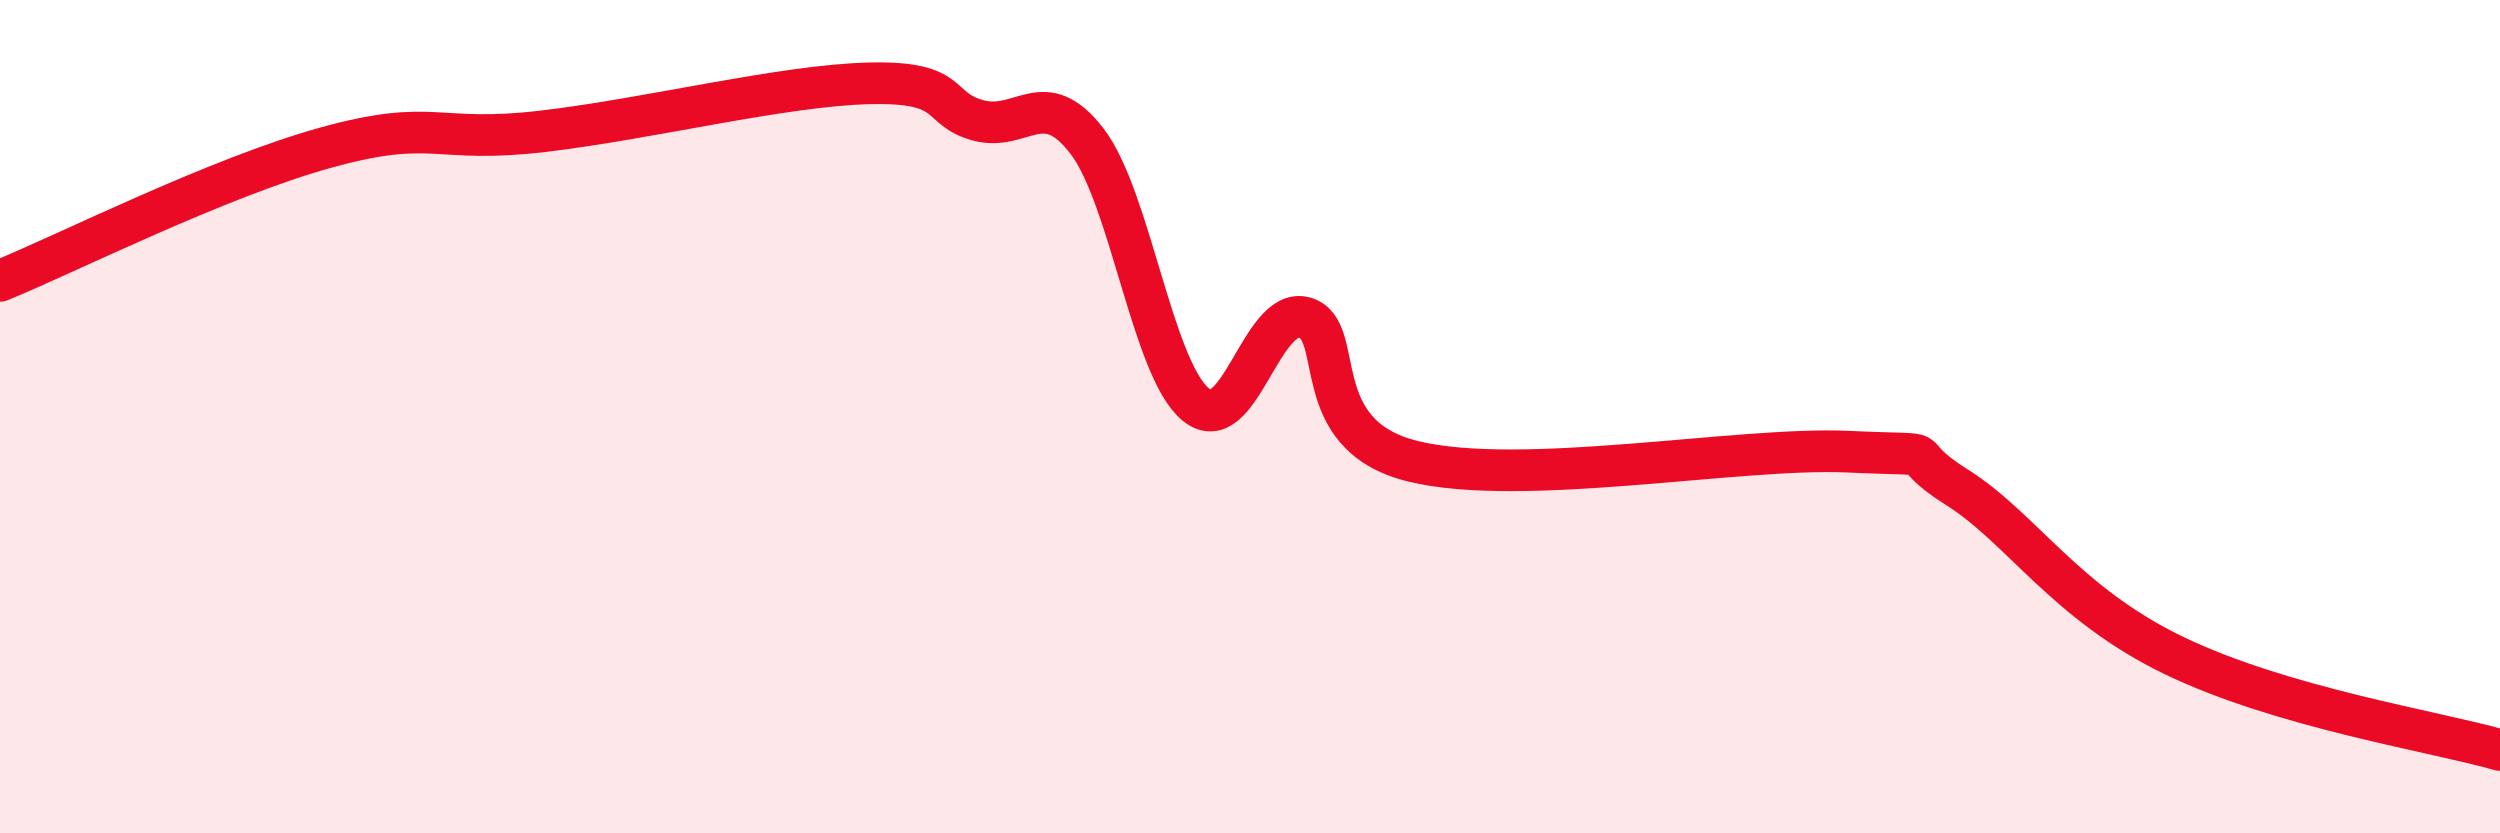
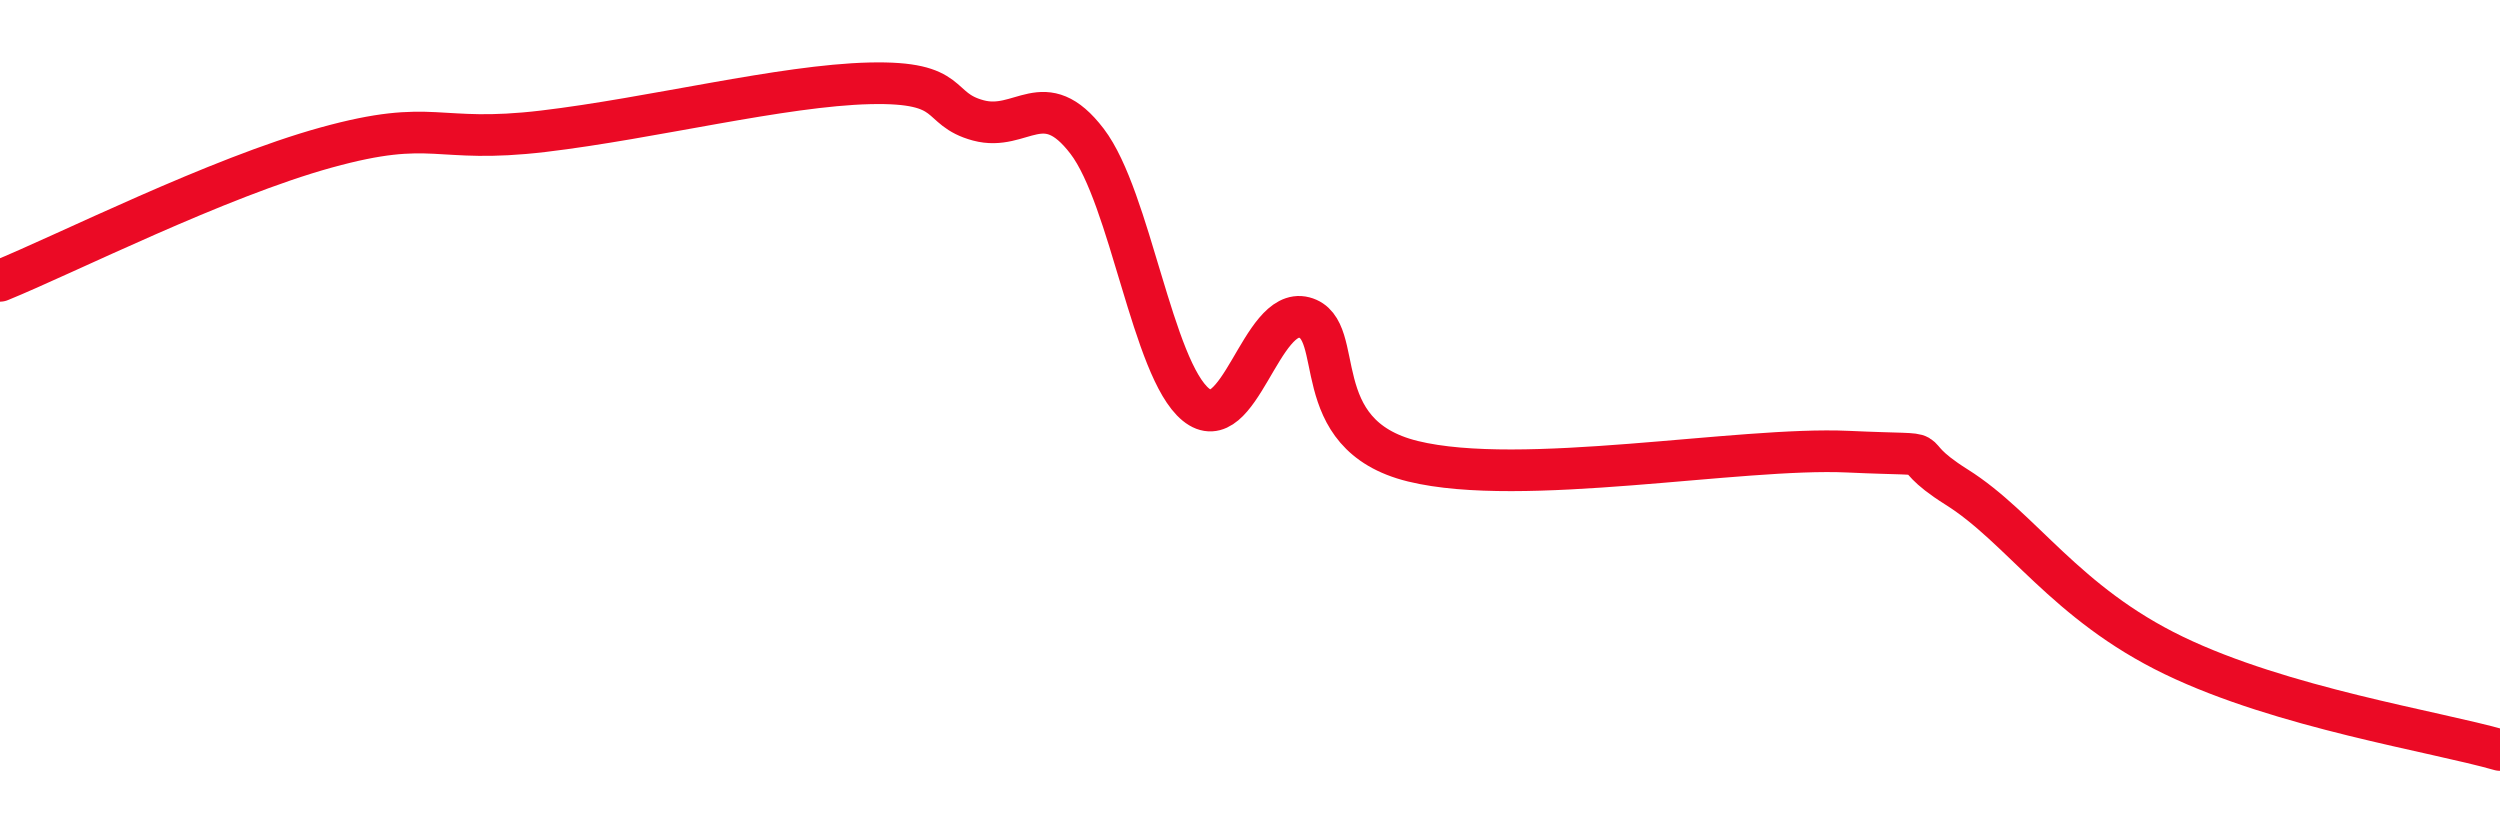
<svg xmlns="http://www.w3.org/2000/svg" width="60" height="20" viewBox="0 0 60 20">
-   <path d="M 0,6.74 C 1.57,6.1 5.22,4.26 7.83,3.54 C 10.44,2.82 10.43,3.46 13.04,3.15 C 15.65,2.84 18.78,2.05 20.87,2 C 22.96,1.95 22.44,2.61 23.48,2.89 C 24.52,3.17 25.05,2.03 26.09,3.39 C 27.13,4.75 27.66,8.86 28.7,9.71 C 29.74,10.56 30.26,7.35 31.3,7.62 C 32.34,7.89 31.3,10.43 33.91,11.07 C 36.52,11.71 41.74,10.72 44.35,10.84 C 46.96,10.96 45.4,10.71 46.96,11.69 C 48.52,12.67 49.56,14.47 52.17,15.73 C 54.78,16.99 58.43,17.55 60,18L60 20L0 20Z" fill="#EB0A25" opacity="0.1" stroke-linecap="round" stroke-linejoin="round" />
  <path d="M 0,6.74 C 1.57,6.1 5.22,4.26 7.83,3.54 C 10.44,2.82 10.43,3.46 13.04,3.15 C 15.65,2.84 18.78,2.05 20.87,2 C 22.96,1.95 22.44,2.61 23.48,2.89 C 24.52,3.17 25.05,2.03 26.09,3.39 C 27.13,4.75 27.66,8.86 28.7,9.71 C 29.74,10.56 30.26,7.35 31.3,7.62 C 32.34,7.89 31.3,10.43 33.91,11.07 C 36.52,11.71 41.74,10.72 44.35,10.84 C 46.96,10.96 45.4,10.71 46.96,11.69 C 48.52,12.67 49.56,14.47 52.17,15.73 C 54.78,16.99 58.43,17.55 60,18" stroke="#EB0A25" stroke-width="1" fill="none" stroke-linecap="round" stroke-linejoin="round" />
</svg>